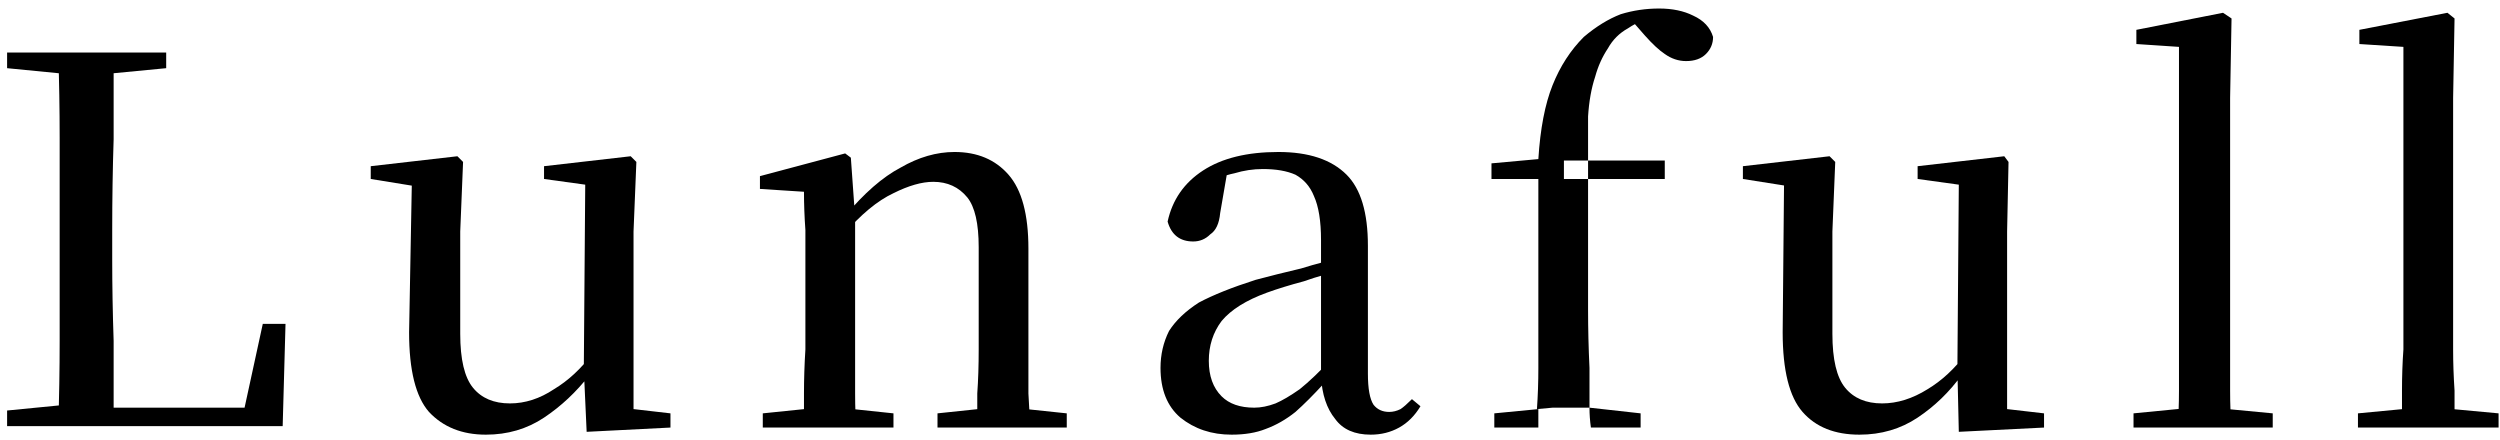
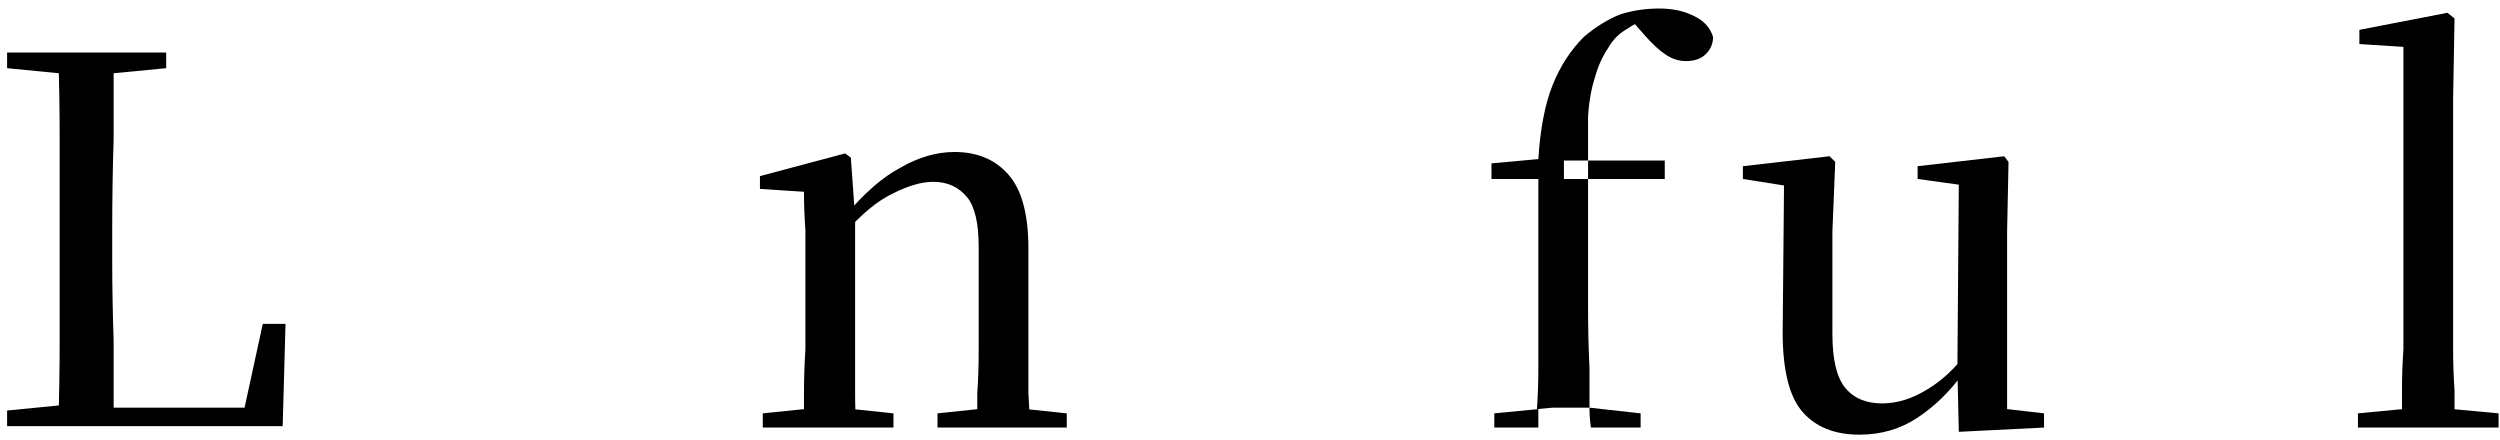
<svg xmlns="http://www.w3.org/2000/svg" version="1.2" viewBox="0 0 176 31" width="176" height="31">
  <style />
  <path d="m0.5 4.8v-1.1h11.2v1.1l-5.2 0.5h-0.9zm0 25.2v-1.1l5.1-0.5h0.5l-0.1 1.6zm3.6 0q0.1-3 0.1-6 0-3 0-5.8v-2.3q0-3.1 0-6.2 0-3-0.1-6h3.9q0 3 0 6.1-0.1 3.1-0.1 6.4v2.1q0 2.7 0.1 5.7 0 2.9 0 6zm2 0v-1.3h12.7l-1.8 1 1.5-6.9h1.6l-0.2 7.2z" />
-   <path d="m34.2 30.6q-2.5 0-4-1.6-1.4-1.6-1.4-5.6l0.2-10.9 0.8 0.7-3.7-0.6v-0.9l6.1-0.7 0.4 0.4-0.2 4.9v7.2q0 2.7 0.9 3.8 0.9 1.1 2.6 1.1 1.6 0 3.1-1 1.5-0.9 2.7-2.5l0.9 1.5h-1.1q-1.4 1.8-3.2 3-1.8 1.2-4.1 1.2zm7.1-0.2l-0.2-4.4 0.1-13-2.9-0.4v-0.9l6.1-0.7 0.4 0.4-0.2 4.9v12.5l2.6 0.3v1z" />
  <path d="m56.6 30.1q0-0.9 0-2.4 0-1.5 0.1-3.1 0-1.6 0-2.8v-2.3q0-1.9 0-3.3-0.1-1.4-0.1-2.7l-3.1-0.2v-0.9l6-1.6 0.4 0.3 0.3 4.2v6.5q0 1.2 0 2.8 0 1.6 0 3.1 0 1.5 0.1 2.4zm-2.9 0v-1l3.9-0.4h1.5l3.8 0.4v1zm15.1 0q0-0.9 0-2.4 0.1-1.4 0.1-3.1 0-1.6 0-2.8v-4.4q0-2.5-0.8-3.5-0.9-1.1-2.4-1.1-1.2 0-2.8 0.8-1.7 0.8-3.5 2.9l-0.3-1.3h0.4q2-2.4 3.9-3.4 1.9-1.1 3.8-1.1 2.4 0 3.8 1.6 1.4 1.6 1.4 5.2v4.3q0 1.2 0 2.8 0 1.7 0 3.1 0.1 1.5 0.1 2.4zm-2.8 0v-1l3.8-0.4h1.5l3.8 0.4v1z" />
-   <path d="m86.7 30.6q-2.1 0-3.6-1.2-1.4-1.2-1.4-3.5 0-1.4 0.6-2.6 0.7-1.1 2.1-2 1.5-0.8 4-1.6 1.5-0.4 3.2-0.8 1.6-0.5 3.1-0.8v0.9q-1.5 0.3-2.9 0.8-1.5 0.4-2.6 0.8-2.2 0.8-3.2 2-0.9 1.2-0.9 2.8 0 1.6 0.9 2.5 0.8 0.8 2.3 0.8 0.7 0 1.5-0.3 0.7-0.3 1.7-1 1-0.8 2.3-2.2l0.4 1.8h-1q-1.1 1.2-2 2-1 0.8-2.1 1.2-1 0.4-2.4 0.4zm9.8 0q-1.7 0-2.5-1.1-0.9-1.1-1-3v-0.1-9.5q0-2-0.5-3.1-0.4-1-1.3-1.5-0.9-0.4-2.3-0.4-1 0-2 0.3-1 0.2-2.3 0.9l1.8-1-0.5 2.9q-0.1 1.1-0.7 1.5-0.5 0.5-1.2 0.5-1.4 0-1.8-1.4 0.5-2.3 2.5-3.6 2-1.3 5.3-1.3 3.2 0 4.8 1.6 1.5 1.5 1.5 5v9q0 1.6 0.4 2.2 0.4 0.5 1.1 0.5 0.4 0 0.8-0.2 0.3-0.2 0.8-0.7l0.6 0.5q-0.6 1-1.5 1.5-0.9 0.5-2 0.5z" />
  <path fill-rule="evenodd" d="m108.3 25.9q0-2.1 0-4.1v-9.2h-3.3v-1.1l3.3-0.3q0.2-3.2 1-5.2 0.8-2 2.2-3.4 1.3-1.1 2.6-1.6 1.3-0.4 2.7-0.4 1.4 0 2.4 0.5 1.1 0.5 1.4 1.5 0 0.7-0.5 1.2-0.5 0.5-1.4 0.5-0.8 0-1.5-0.5-0.6-0.4-1.4-1.3l-0.7-0.8q-0.2 0.1-0.5 0.3-0.9 0.5-1.4 1.4-0.6 0.9-0.9 2-0.4 1.2-0.5 2.8 0 1.3 0 3.1h-1.7v1.3h1.7v9.2q0 2 0.1 4.1 0 1.4 0 2.8h-0.7-1.9l-1.1 0.1q0.1-1.4 0.1-2.9zm3.5-13.8v0.5h5.4v-1.3h-5.4q0 0.4 0 0.8zm0.2 18q-0.1-0.7-0.1-1.4l3.6 0.4v1zm-3.7-1.3q0 0.6 0 1.3h-3.1v-1z" />
  <path d="m130.9 30.6q-2.6 0-4-1.6-1.4-1.6-1.4-5.6l0.1-10.9 0.9 0.7-3.8-0.6v-0.9l6.1-0.7 0.4 0.4-0.2 4.9v7.2q0 2.7 0.9 3.8 0.9 1.1 2.6 1.1 1.6 0 3.2-1 1.5-0.9 2.7-2.5l0.9 1.5h-1.2q-1.3 1.8-3.1 3-1.8 1.2-4.1 1.2zm7-0.2l-0.1-4.4 0.1-13-2.9-0.4v-0.9l6.1-0.7 0.3 0.4-0.1 4.9v12.5l2.6 0.3v1z" />
-   <path d="m150.2 30.1v-1l4.1-0.4h1.5l4.2 0.4v1zm3.1 0q0.1-1.2 0.1-2.6 0-1.5 0-2.9 0-1.5 0-2.8v-18.5l-3-0.2v-1l6.1-1.2 0.6 0.4-0.1 5.6v14.9q0 1.3 0 2.8 0 1.4 0 2.9 0 1.4 0.1 2.6z" />
  <path d="m166 30.1v-1l4.2-0.4h1.4l4.3 0.4v1zm3.1 0q0-1.2 0-2.6 0-1.5 0.1-2.9 0-1.5 0-2.8v-18.5l-3.1-0.2v-1l6.2-1.2 0.5 0.4-0.1 5.6v14.9q0 1.3 0 2.8 0 1.4 0.1 2.9 0 1.4 0 2.6z" />
</svg>